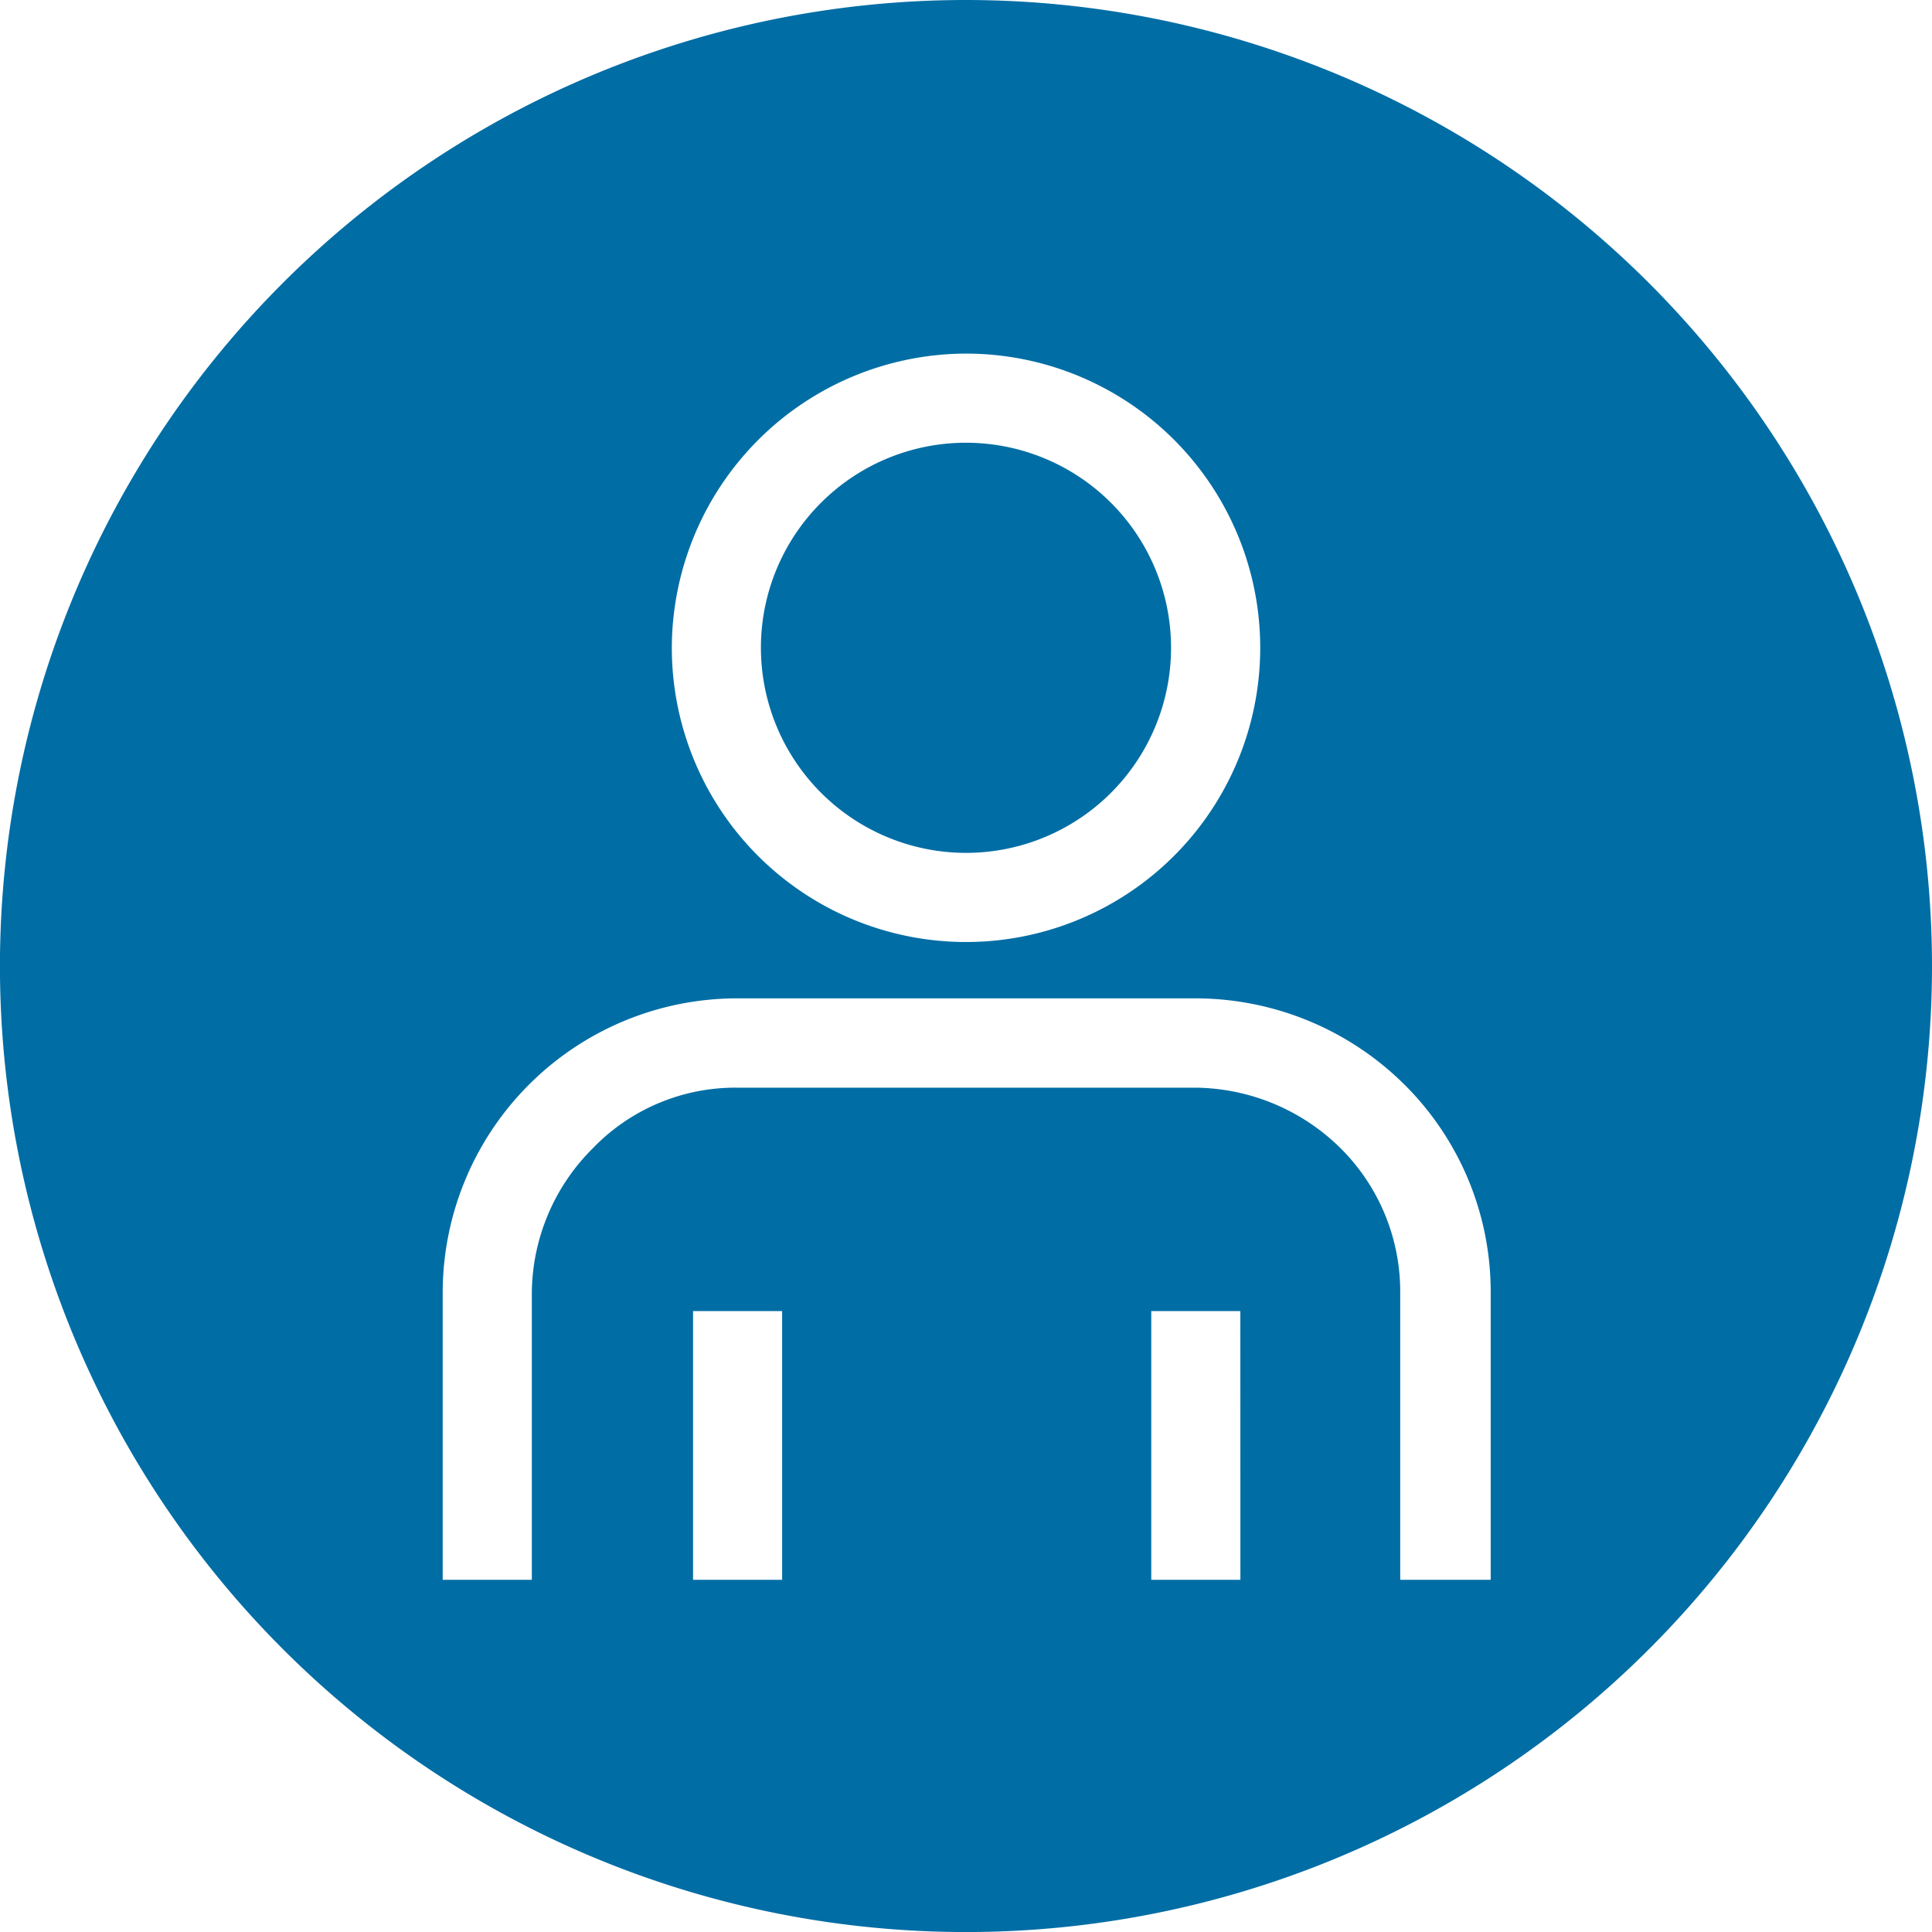
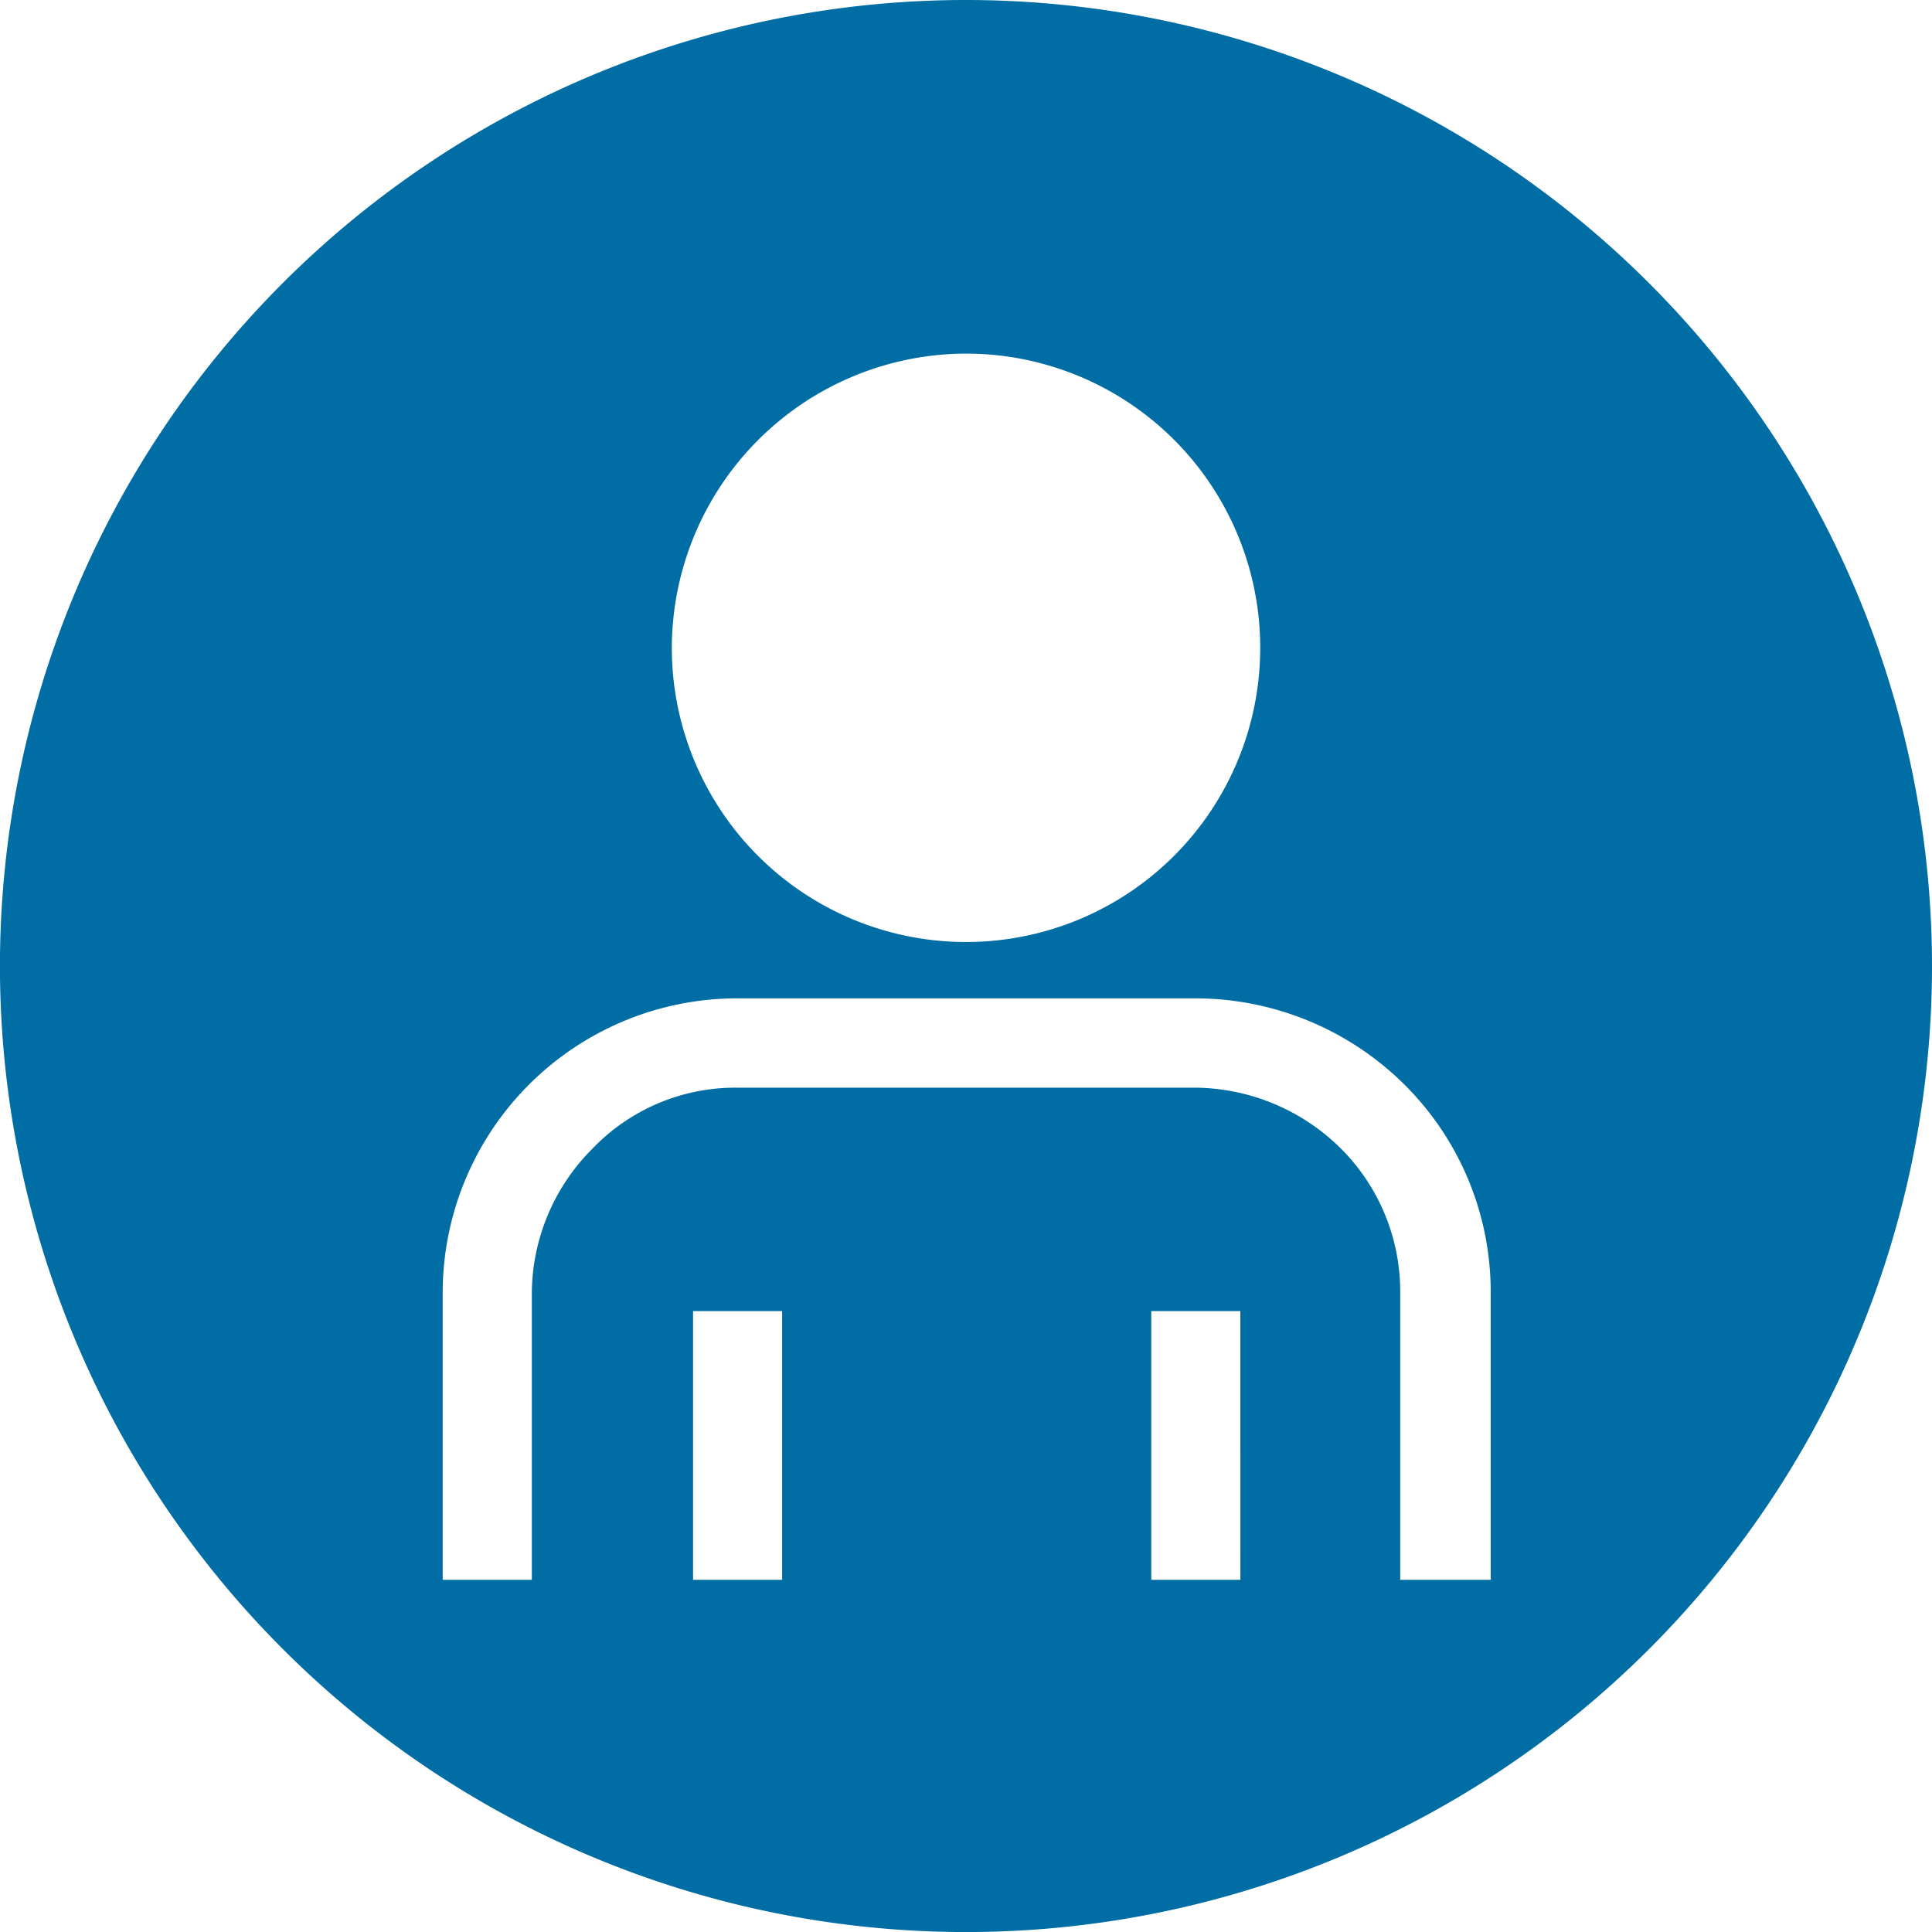
<svg xmlns="http://www.w3.org/2000/svg" id="Groupe_292" data-name="Groupe 292" width="42.961" height="42.961" viewBox="0 0 42.961 42.961">
-   <path id="Tracé_64" data-name="Tracé 64" d="M58.36,40.421a4.56,4.56,0,1,0-4.56-4.56A4.564,4.564,0,0,0,58.36,40.421Z" transform="translate(-36.88 -21.456)" fill="#006DA5" />
  <path id="Tracé_65" data-name="Tracé 65" d="M21.481,0A21.481,21.481,0,1,0,42.961,21.481,21.489,21.489,0,0,0,21.481,0Zm0,7.863A6.542,6.542,0,1,1,14.939,14.4,6.557,6.557,0,0,1,21.481,7.863ZM17.361,35.13h-1.95V29.154h1.981V35.13Zm10.221,0H25.6V29.154h1.981Zm5.535,0H31.136V28.746a4.493,4.493,0,0,0-1.321-3.208,4.652,4.652,0,0,0-3.239-1.352H16.386a4.4,4.4,0,0,0-3.208,1.352,4.578,4.578,0,0,0-1.352,3.208V35.13H9.844V28.746A6.55,6.55,0,0,1,16.386,22.2H26.607a6.6,6.6,0,0,1,4.623,1.918,6.493,6.493,0,0,1,1.918,4.623V35.13Z" transform="translate(0 0)" fill="#006DA5" />
</svg>